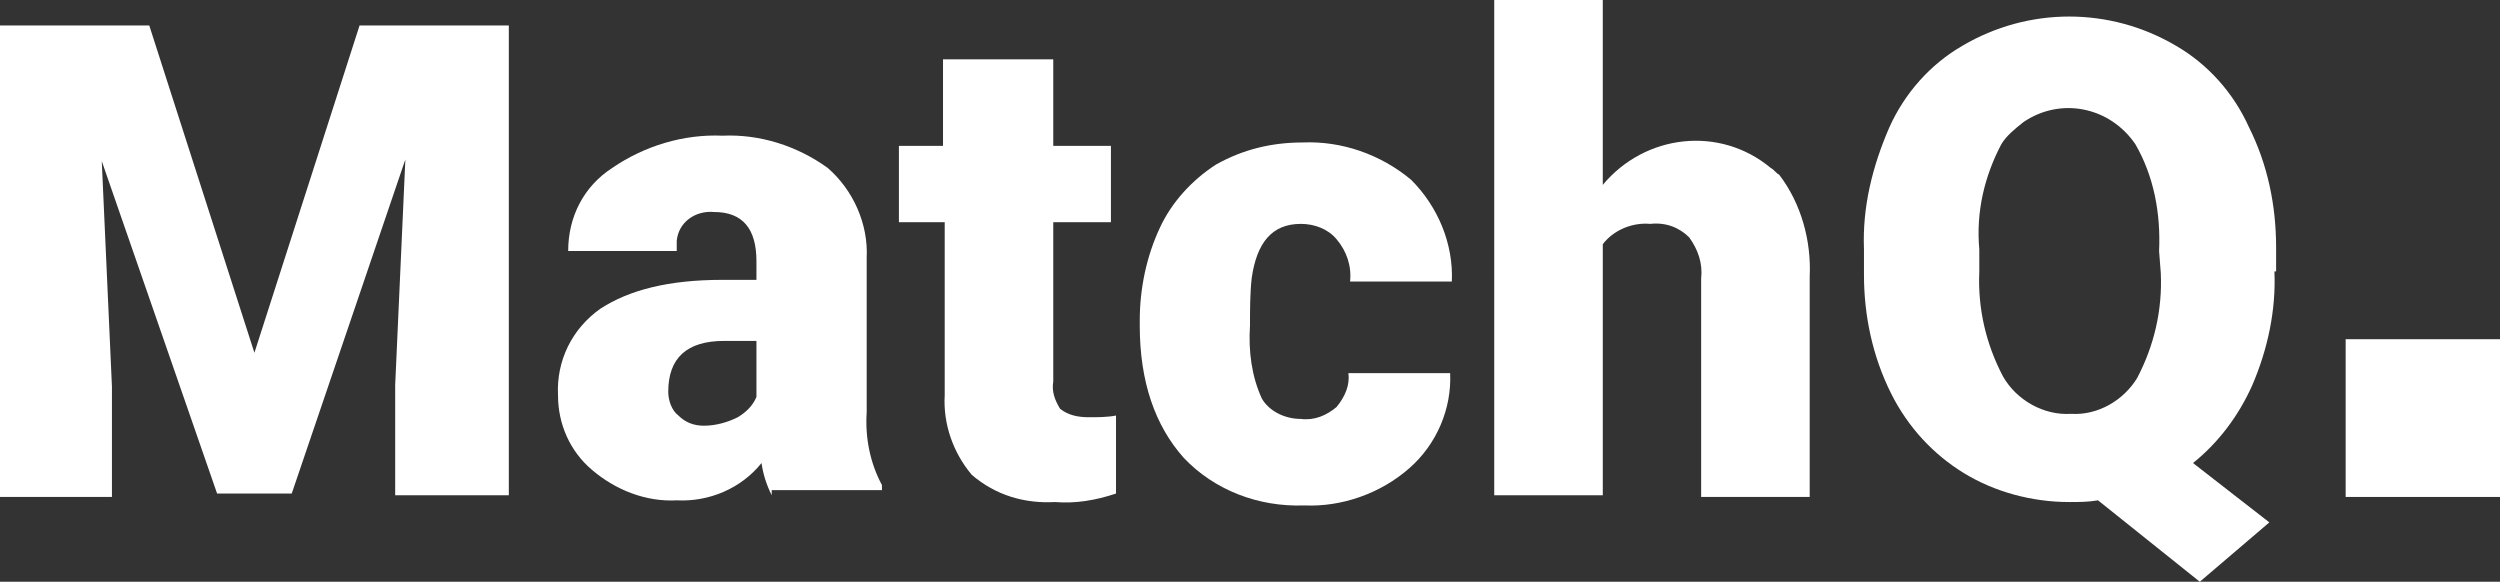
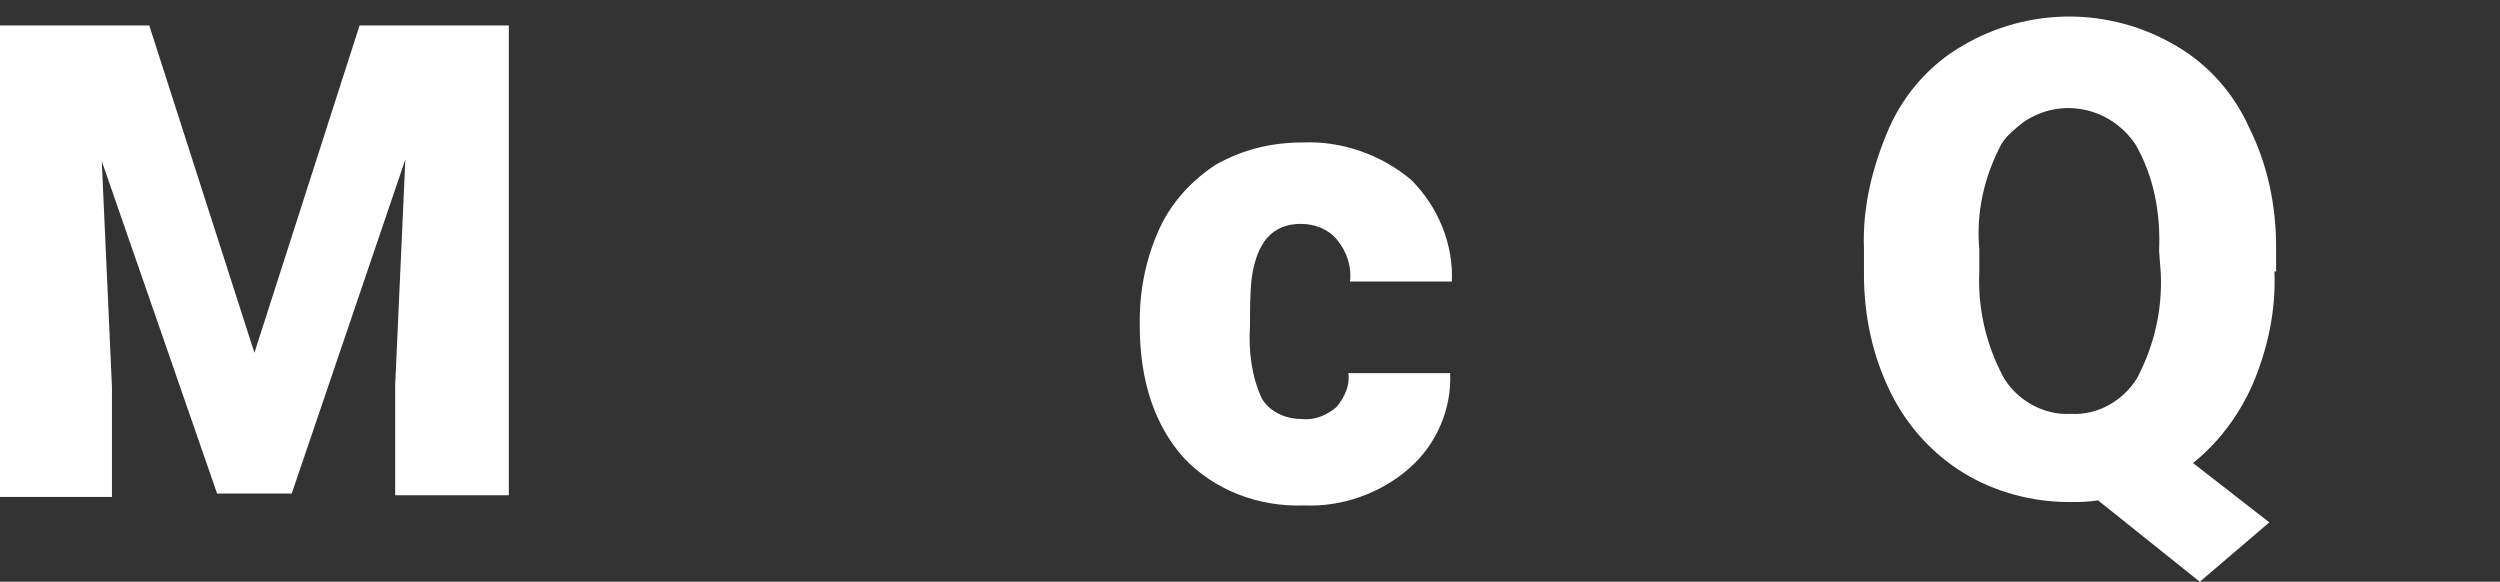
<svg xmlns="http://www.w3.org/2000/svg" id="Layer_1" x="0px" y="0px" viewBox="0 0 147.4 34.3" style="enable-background:new 0 0 147.4 34.3;" xml:space="preserve">
  <rect x="0" y="0" width="147.4" height="34.3" fill="#333333" stroke="none" />
  <style type="text/css">	.st0{fill:#FFFFFF;}</style>
  <path class="st0" d="M8.8,1.5L15,20.8l6.2-19.3H30v27.7h-6.7v-6.5l0.6-13.3l-6.7,19.7h-4.4L6,9.5l0.6,13.3v6.5H0V1.5H8.8z" />
-   <path class="st0" d="M45.5,29.2c-0.3-0.6-0.5-1.2-0.6-1.9c-1.2,1.5-3.1,2.3-5,2.2c-1.8,0.1-3.6-0.6-5-1.8c-1.3-1.1-2-2.7-2-4.4  c-0.1-2,0.8-3.9,2.5-5.1c1.7-1.1,4-1.7,7.2-1.7h2v-1.1c0-1.9-0.8-2.9-2.5-2.9c-1.1-0.1-2.1,0.6-2.2,1.7c0,0.2,0,0.4,0,0.6h-6.4  c0-2,0.9-3.8,2.6-4.9c1.9-1.3,4.2-2,6.5-1.9c2.2-0.1,4.4,0.6,6.2,1.9c1.5,1.3,2.4,3.3,2.3,5.3v9.1c-0.1,1.5,0.2,3,0.9,4.3v0.3H45.5z   M41.5,25.1c0.7,0,1.4-0.2,2-0.5c0.5-0.3,0.9-0.7,1.1-1.2v-3.3h-1.9c-2.2,0-3.3,1-3.3,3c0,0.5,0.2,1.1,0.6,1.4  C40.4,24.9,40.9,25.1,41.5,25.1L41.5,25.1z" />
-   <path class="st0" d="M62.1,3.5v5.1h3.4v4.5h-3.4v9.4c-0.1,0.6,0.1,1.1,0.4,1.6c0.5,0.4,1.1,0.5,1.7,0.5c0.5,0,1.1,0,1.6-0.1v4.6  c-1.2,0.4-2.4,0.6-3.6,0.5c-1.8,0.1-3.5-0.4-4.9-1.6c-1.1-1.3-1.7-3-1.6-4.7V13.1H53V8.6h2.6V3.5H62.1z" />
  <path class="st0" d="M76.7,24.7c0.8,0.1,1.5-0.2,2.1-0.7c0.5-0.6,0.8-1.3,0.7-2h6c0.1,2.1-0.8,4.2-2.4,5.6c-1.7,1.5-4,2.3-6.2,2.2  c-2.7,0.1-5.3-0.9-7.1-2.8c-1.7-1.9-2.6-4.5-2.6-7.8v-0.3c0-1.9,0.4-3.8,1.2-5.5c0.7-1.5,1.9-2.8,3.3-3.7c1.6-0.9,3.3-1.3,5.1-1.3  c2.3-0.1,4.6,0.7,6.4,2.2c1.6,1.6,2.5,3.8,2.4,6h-6c0.1-0.9-0.2-1.8-0.8-2.5c-0.5-0.6-1.3-0.9-2.1-0.9c-1.7,0-2.6,1.1-2.9,3.2  c-0.1,0.9-0.1,1.9-0.1,2.8c-0.1,1.5,0.1,3,0.7,4.3C74.8,24.2,75.7,24.7,76.7,24.7z" />
-   <path class="st0" d="M94.5,10.9c2.5-3,6.9-3.5,9.9-1c0.2,0.1,0.3,0.3,0.5,0.4c1.3,1.7,1.9,3.9,1.8,6v13h-6.4V16.4  c0.1-0.9-0.2-1.7-0.7-2.4c-0.6-0.6-1.4-0.9-2.3-0.8c-1.1-0.1-2.2,0.4-2.8,1.2v14.8h-6.4V0h6.4L94.5,10.9z" />
  <path class="st0" d="M134.1,16c0.1,2.3-0.4,4.6-1.3,6.7c-0.8,1.8-2,3.4-3.5,4.6l4.5,3.5l-4.1,3.5l-6-4.8c-0.6,0.1-1.1,0.1-1.7,0.1  c-2.2,0-4.4-0.6-6.2-1.7c-1.8-1.1-3.3-2.7-4.3-4.7c-1.1-2.2-1.6-4.6-1.6-7v-1.5c-0.1-2.5,0.5-4.9,1.5-7.2c0.9-2,2.4-3.7,4.3-4.8  c3.9-2.3,8.7-2.3,12.6,0c1.9,1.1,3.4,2.8,4.3,4.8c1.1,2.2,1.6,4.6,1.6,7.1V16z M127.3,14.8c0.1-2.2-0.3-4.4-1.4-6.3  c-1.5-2.2-4.4-2.8-6.6-1.3c-0.5,0.4-1,0.8-1.3,1.3c-1,1.9-1.5,4-1.3,6.2V16c-0.1,2.2,0.4,4.3,1.4,6.2c0.8,1.4,2.4,2.3,4,2.2  c1.6,0.1,3.1-0.8,3.9-2.1c1-1.9,1.5-4,1.4-6.2L127.3,14.8z" />
-   <rect x="138.3" y="20" class="st0" width="9.3" height="9.3" />
</svg>